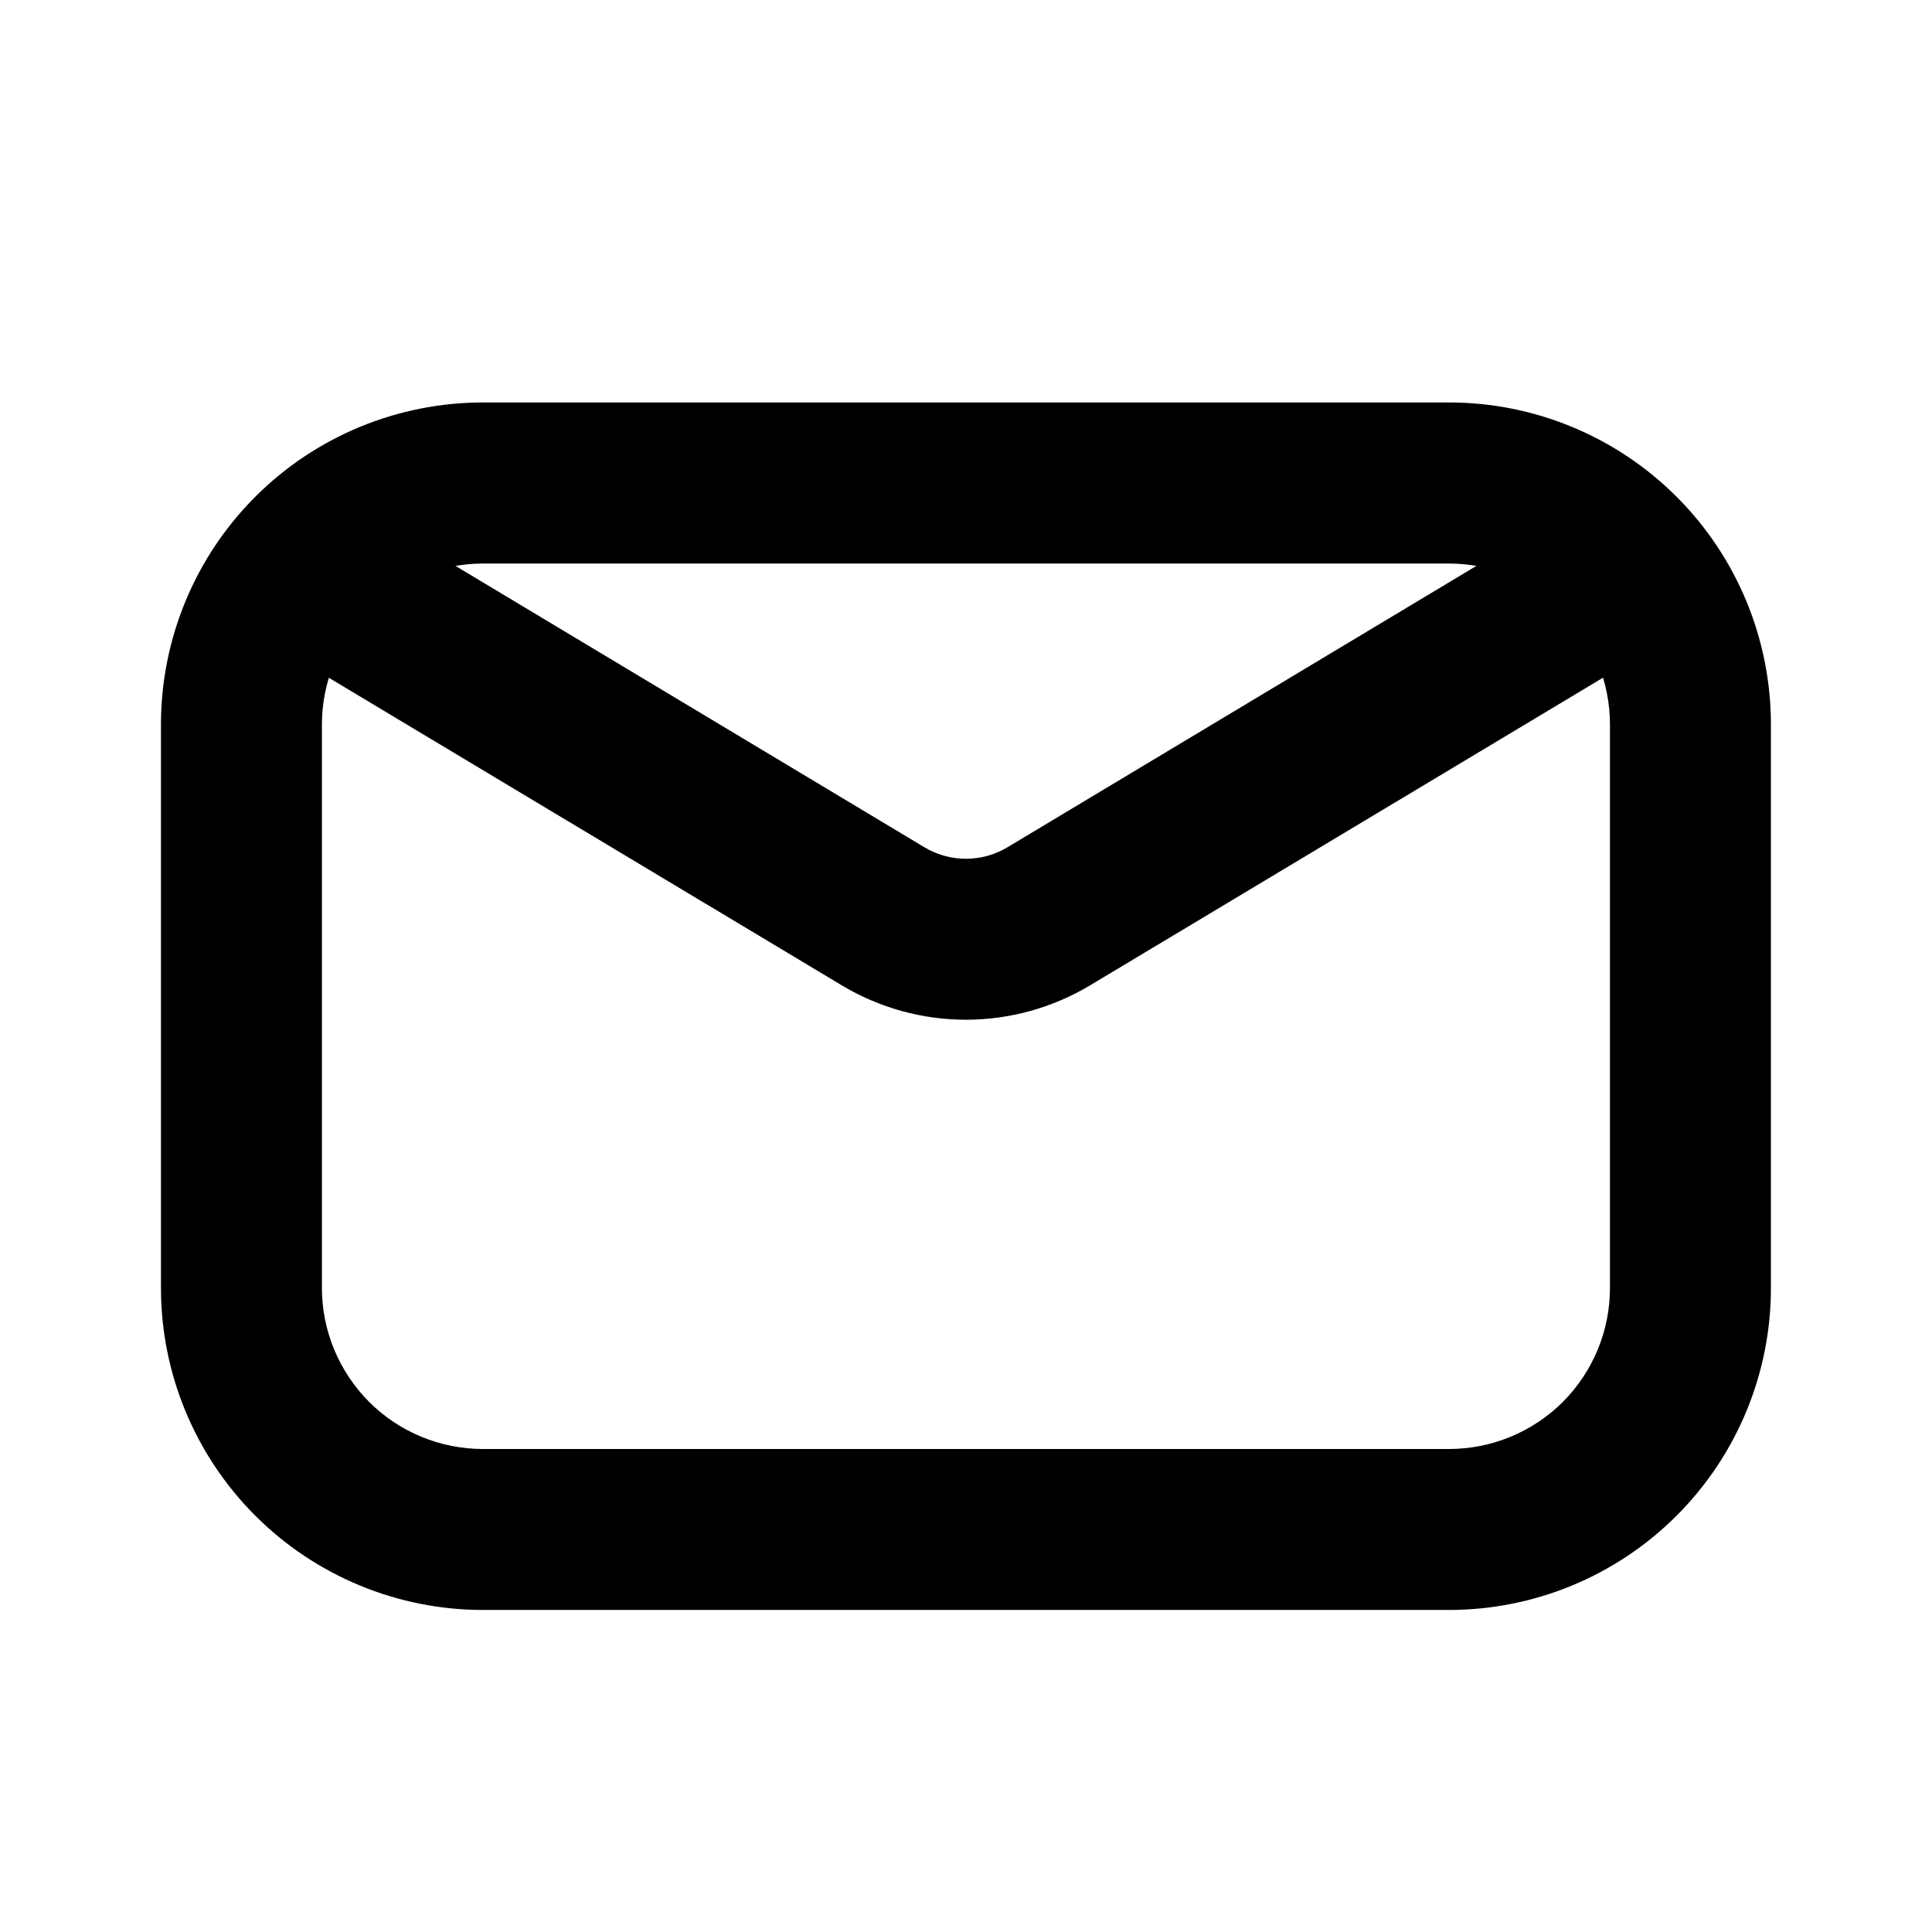
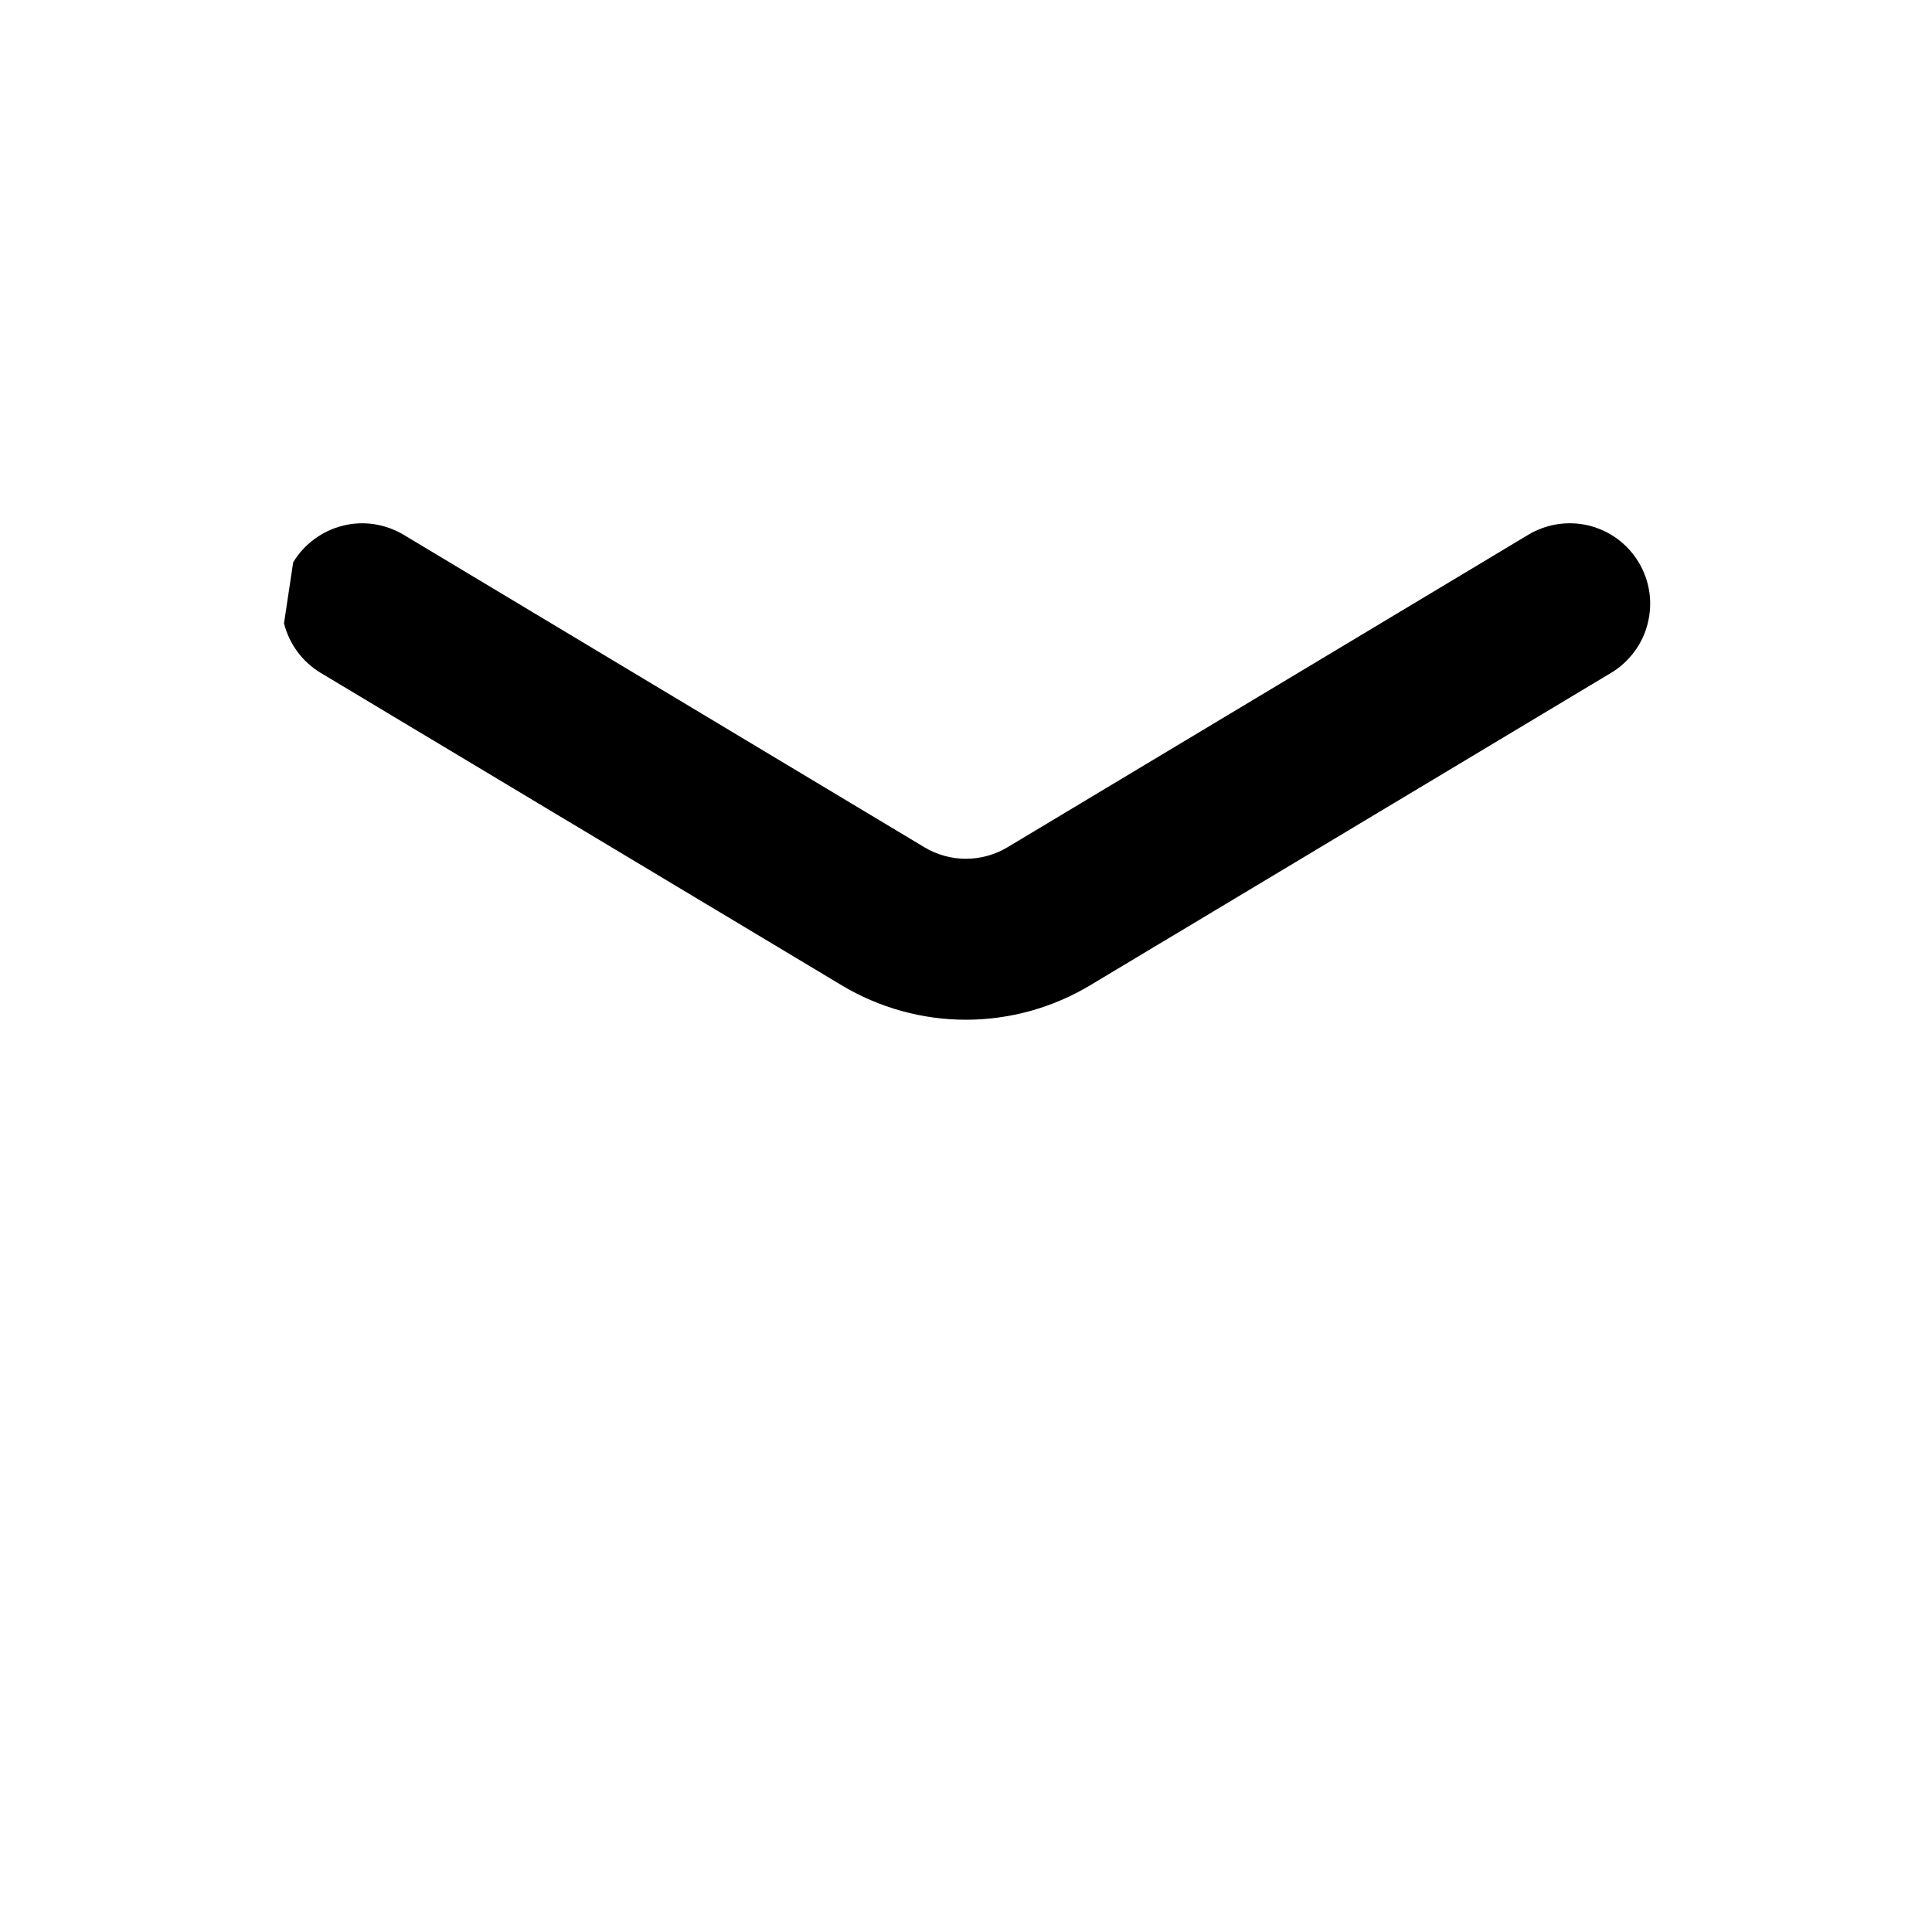
<svg xmlns="http://www.w3.org/2000/svg" width="16" height="16" viewBox="0 0 16 16" fill="none">
-   <path fill-rule="evenodd" clip-rule="evenodd" d="M4 3.333H12C12.707 3.333 13.385 3.614 13.885 4.114C14.385 4.614 14.666 5.293 14.666 6V10.667C14.666 11.374 14.385 12.052 13.885 12.552C13.385 13.052 12.707 13.333 12 13.333H4C3.292 13.333 2.614 13.052 2.114 12.552C1.614 12.052 1.333 11.374 1.333 10.667V6C1.333 5.293 1.614 4.614 2.114 4.114C2.614 3.614 3.292 3.333 4 3.333ZM4 4.667C3.646 4.667 3.307 4.807 3.057 5.057C2.807 5.307 2.666 5.646 2.666 6V10.667C2.666 11.02 2.807 11.359 3.057 11.61C3.307 11.86 3.646 12 4 12H12C12.353 12 12.692 11.86 12.943 11.61C13.193 11.359 13.333 11.02 13.333 10.667V6C13.333 5.646 13.193 5.307 12.943 5.057C12.692 4.807 12.353 4.667 12 4.667H4Z" fill="black" />
-   <path fill-rule="evenodd" clip-rule="evenodd" d="M2.428 4.657C2.473 4.582 2.532 4.517 2.603 4.465C2.673 4.413 2.753 4.375 2.838 4.354C2.923 4.332 3.011 4.328 3.098 4.341C3.184 4.354 3.267 4.384 3.343 4.429L7.656 7.017C7.76 7.079 7.878 7.112 7.999 7.112C8.12 7.112 8.239 7.079 8.343 7.017L12.656 4.429C12.731 4.384 12.814 4.354 12.901 4.341C12.987 4.328 13.076 4.332 13.161 4.353C13.246 4.375 13.326 4.412 13.396 4.464C13.466 4.516 13.526 4.582 13.571 4.657C13.616 4.732 13.646 4.815 13.659 4.902C13.672 4.989 13.667 5.077 13.646 5.162C13.625 5.247 13.587 5.327 13.535 5.397C13.483 5.467 13.418 5.527 13.343 5.572L9.028 8.16C8.717 8.346 8.362 8.445 7.999 8.445C7.637 8.445 7.281 8.346 6.971 8.16L2.655 5.572C2.504 5.481 2.395 5.333 2.352 5.162C2.309 4.99 2.337 4.809 2.428 4.657Z" fill="black" />
+   <path fill-rule="evenodd" clip-rule="evenodd" d="M2.428 4.657C2.473 4.582 2.532 4.517 2.603 4.465C2.673 4.413 2.753 4.375 2.838 4.354C2.923 4.332 3.011 4.328 3.098 4.341C3.184 4.354 3.267 4.384 3.343 4.429L7.656 7.017C7.76 7.079 7.878 7.112 7.999 7.112C8.12 7.112 8.239 7.079 8.343 7.017L12.656 4.429C12.731 4.384 12.814 4.354 12.901 4.341C12.987 4.328 13.076 4.332 13.161 4.353C13.246 4.375 13.326 4.412 13.396 4.464C13.466 4.516 13.526 4.582 13.571 4.657C13.616 4.732 13.646 4.815 13.659 4.902C13.672 4.989 13.667 5.077 13.646 5.162C13.625 5.247 13.587 5.327 13.535 5.397C13.483 5.467 13.418 5.527 13.343 5.572L9.028 8.16C8.717 8.346 8.362 8.445 7.999 8.445C7.637 8.445 7.281 8.346 6.971 8.16L2.655 5.572C2.504 5.481 2.395 5.333 2.352 5.162Z" fill="black" />
</svg>